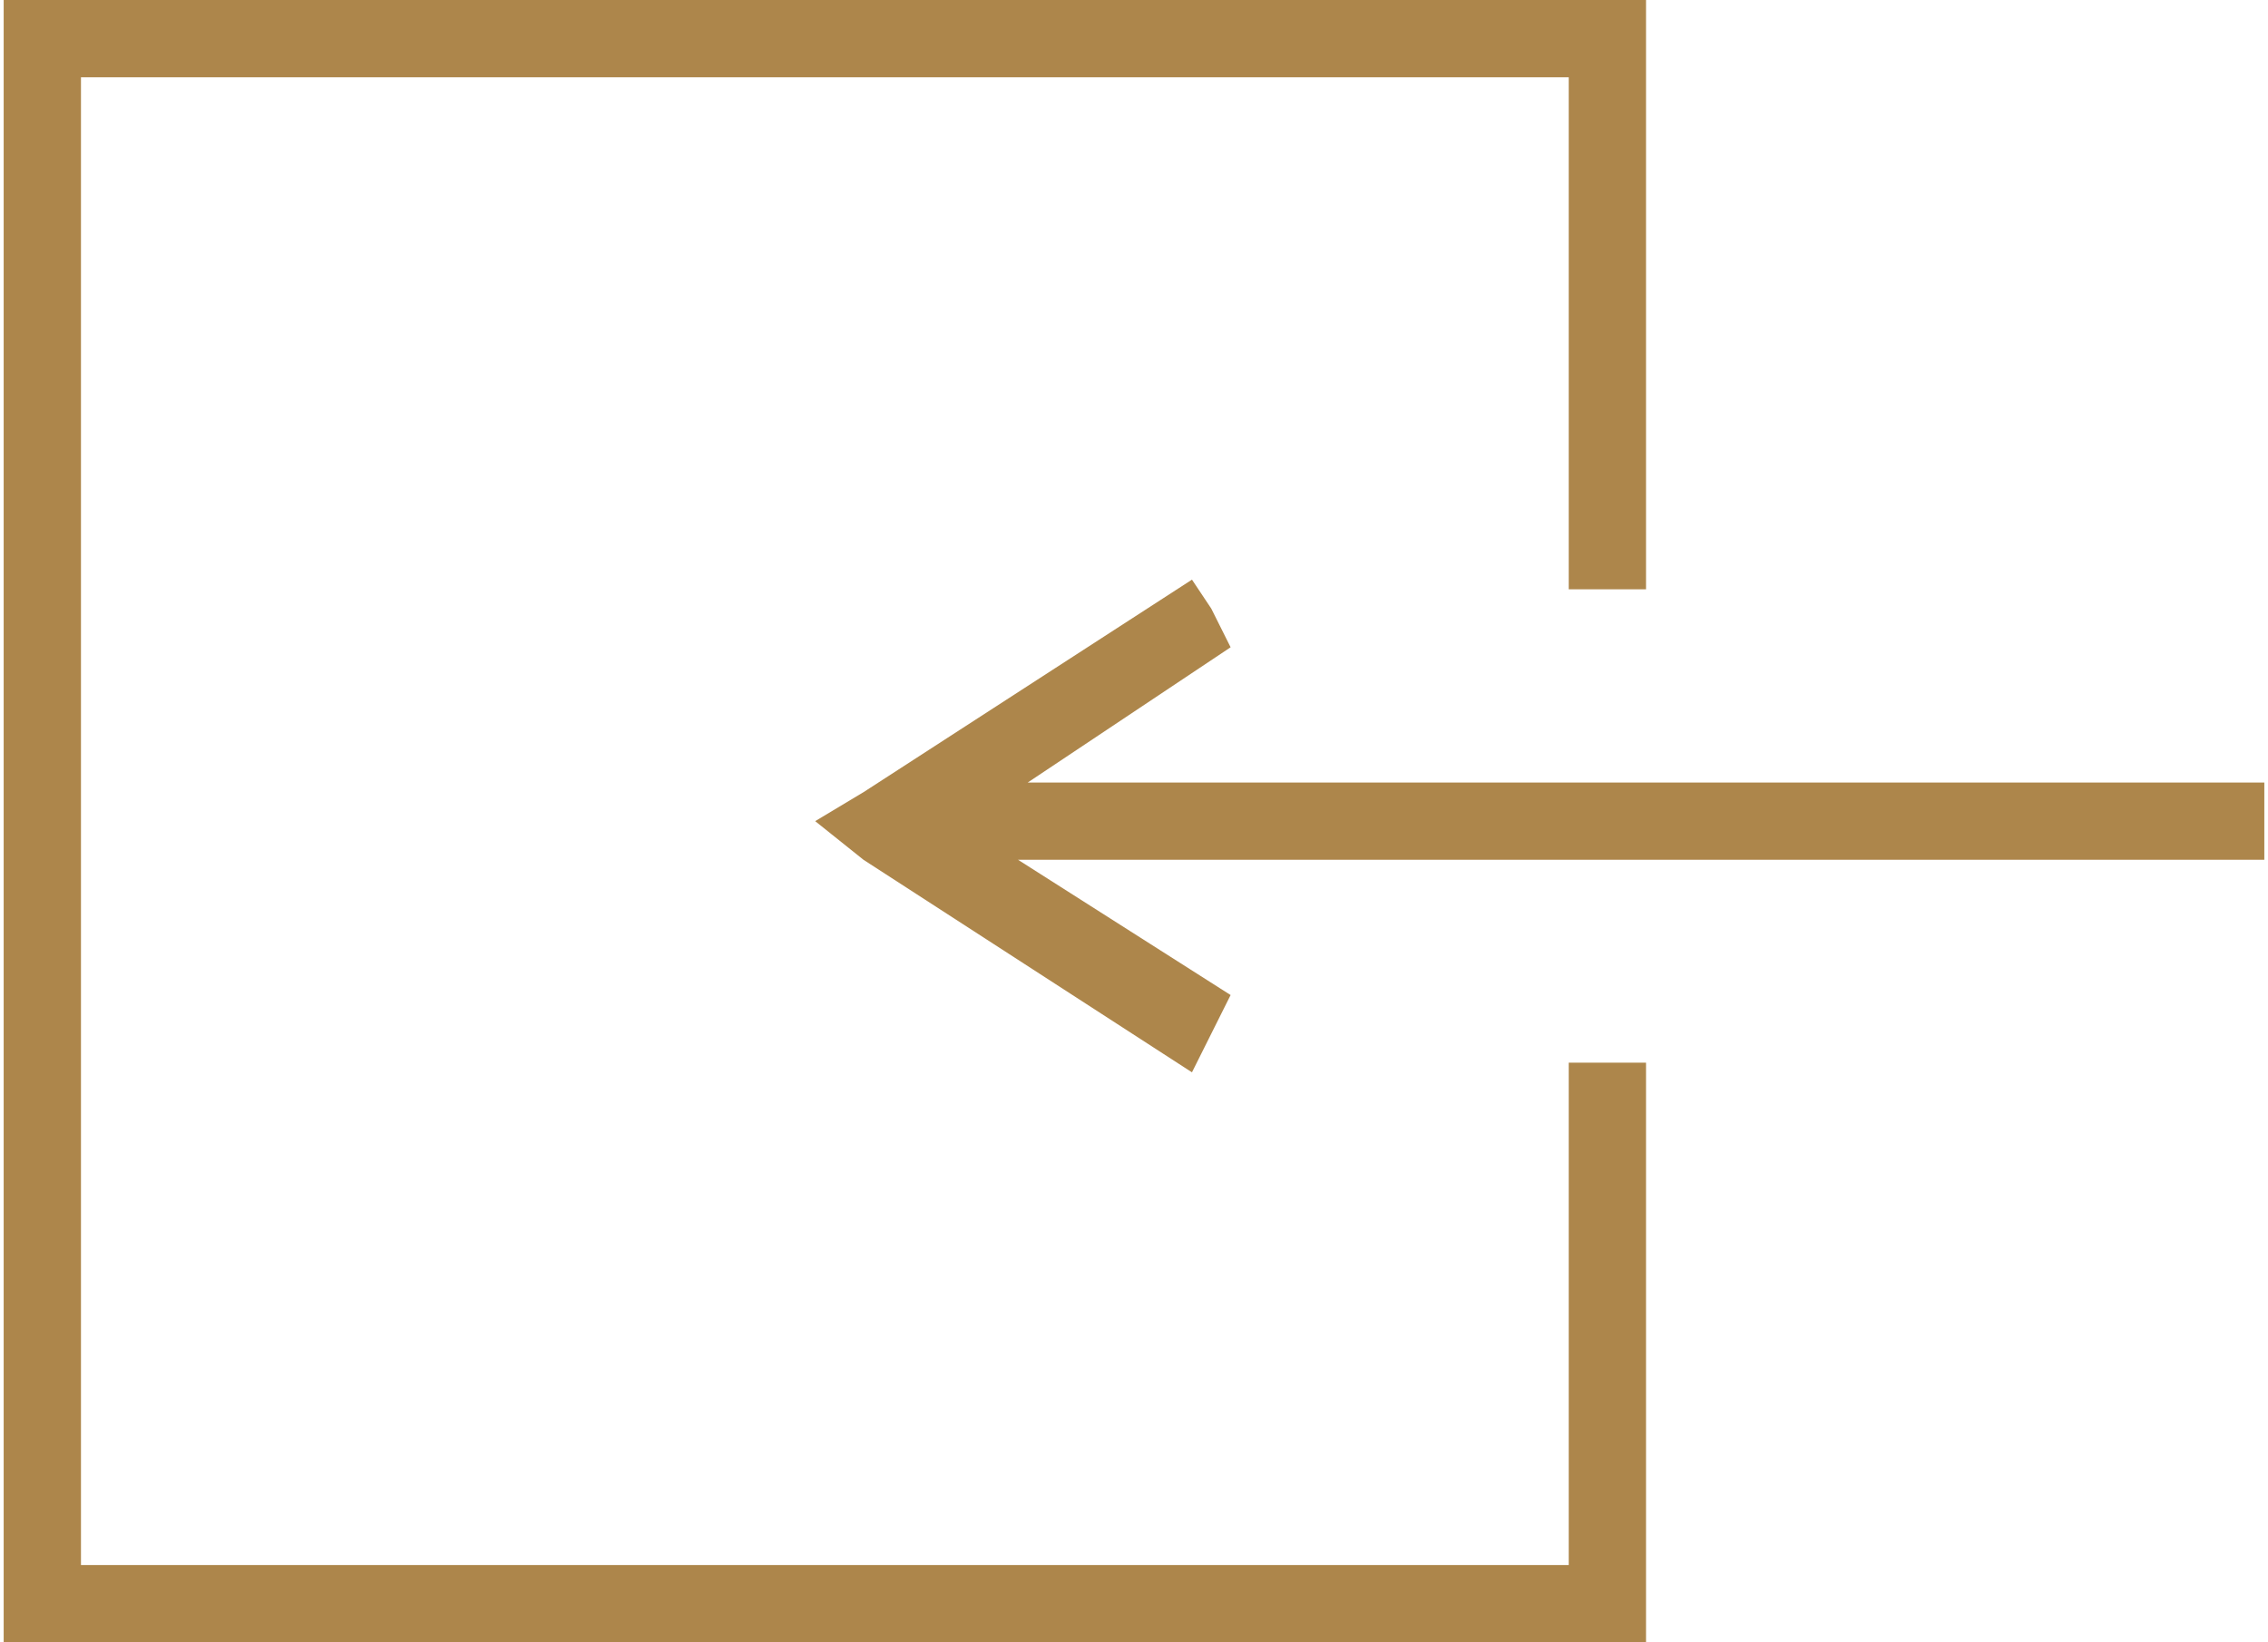
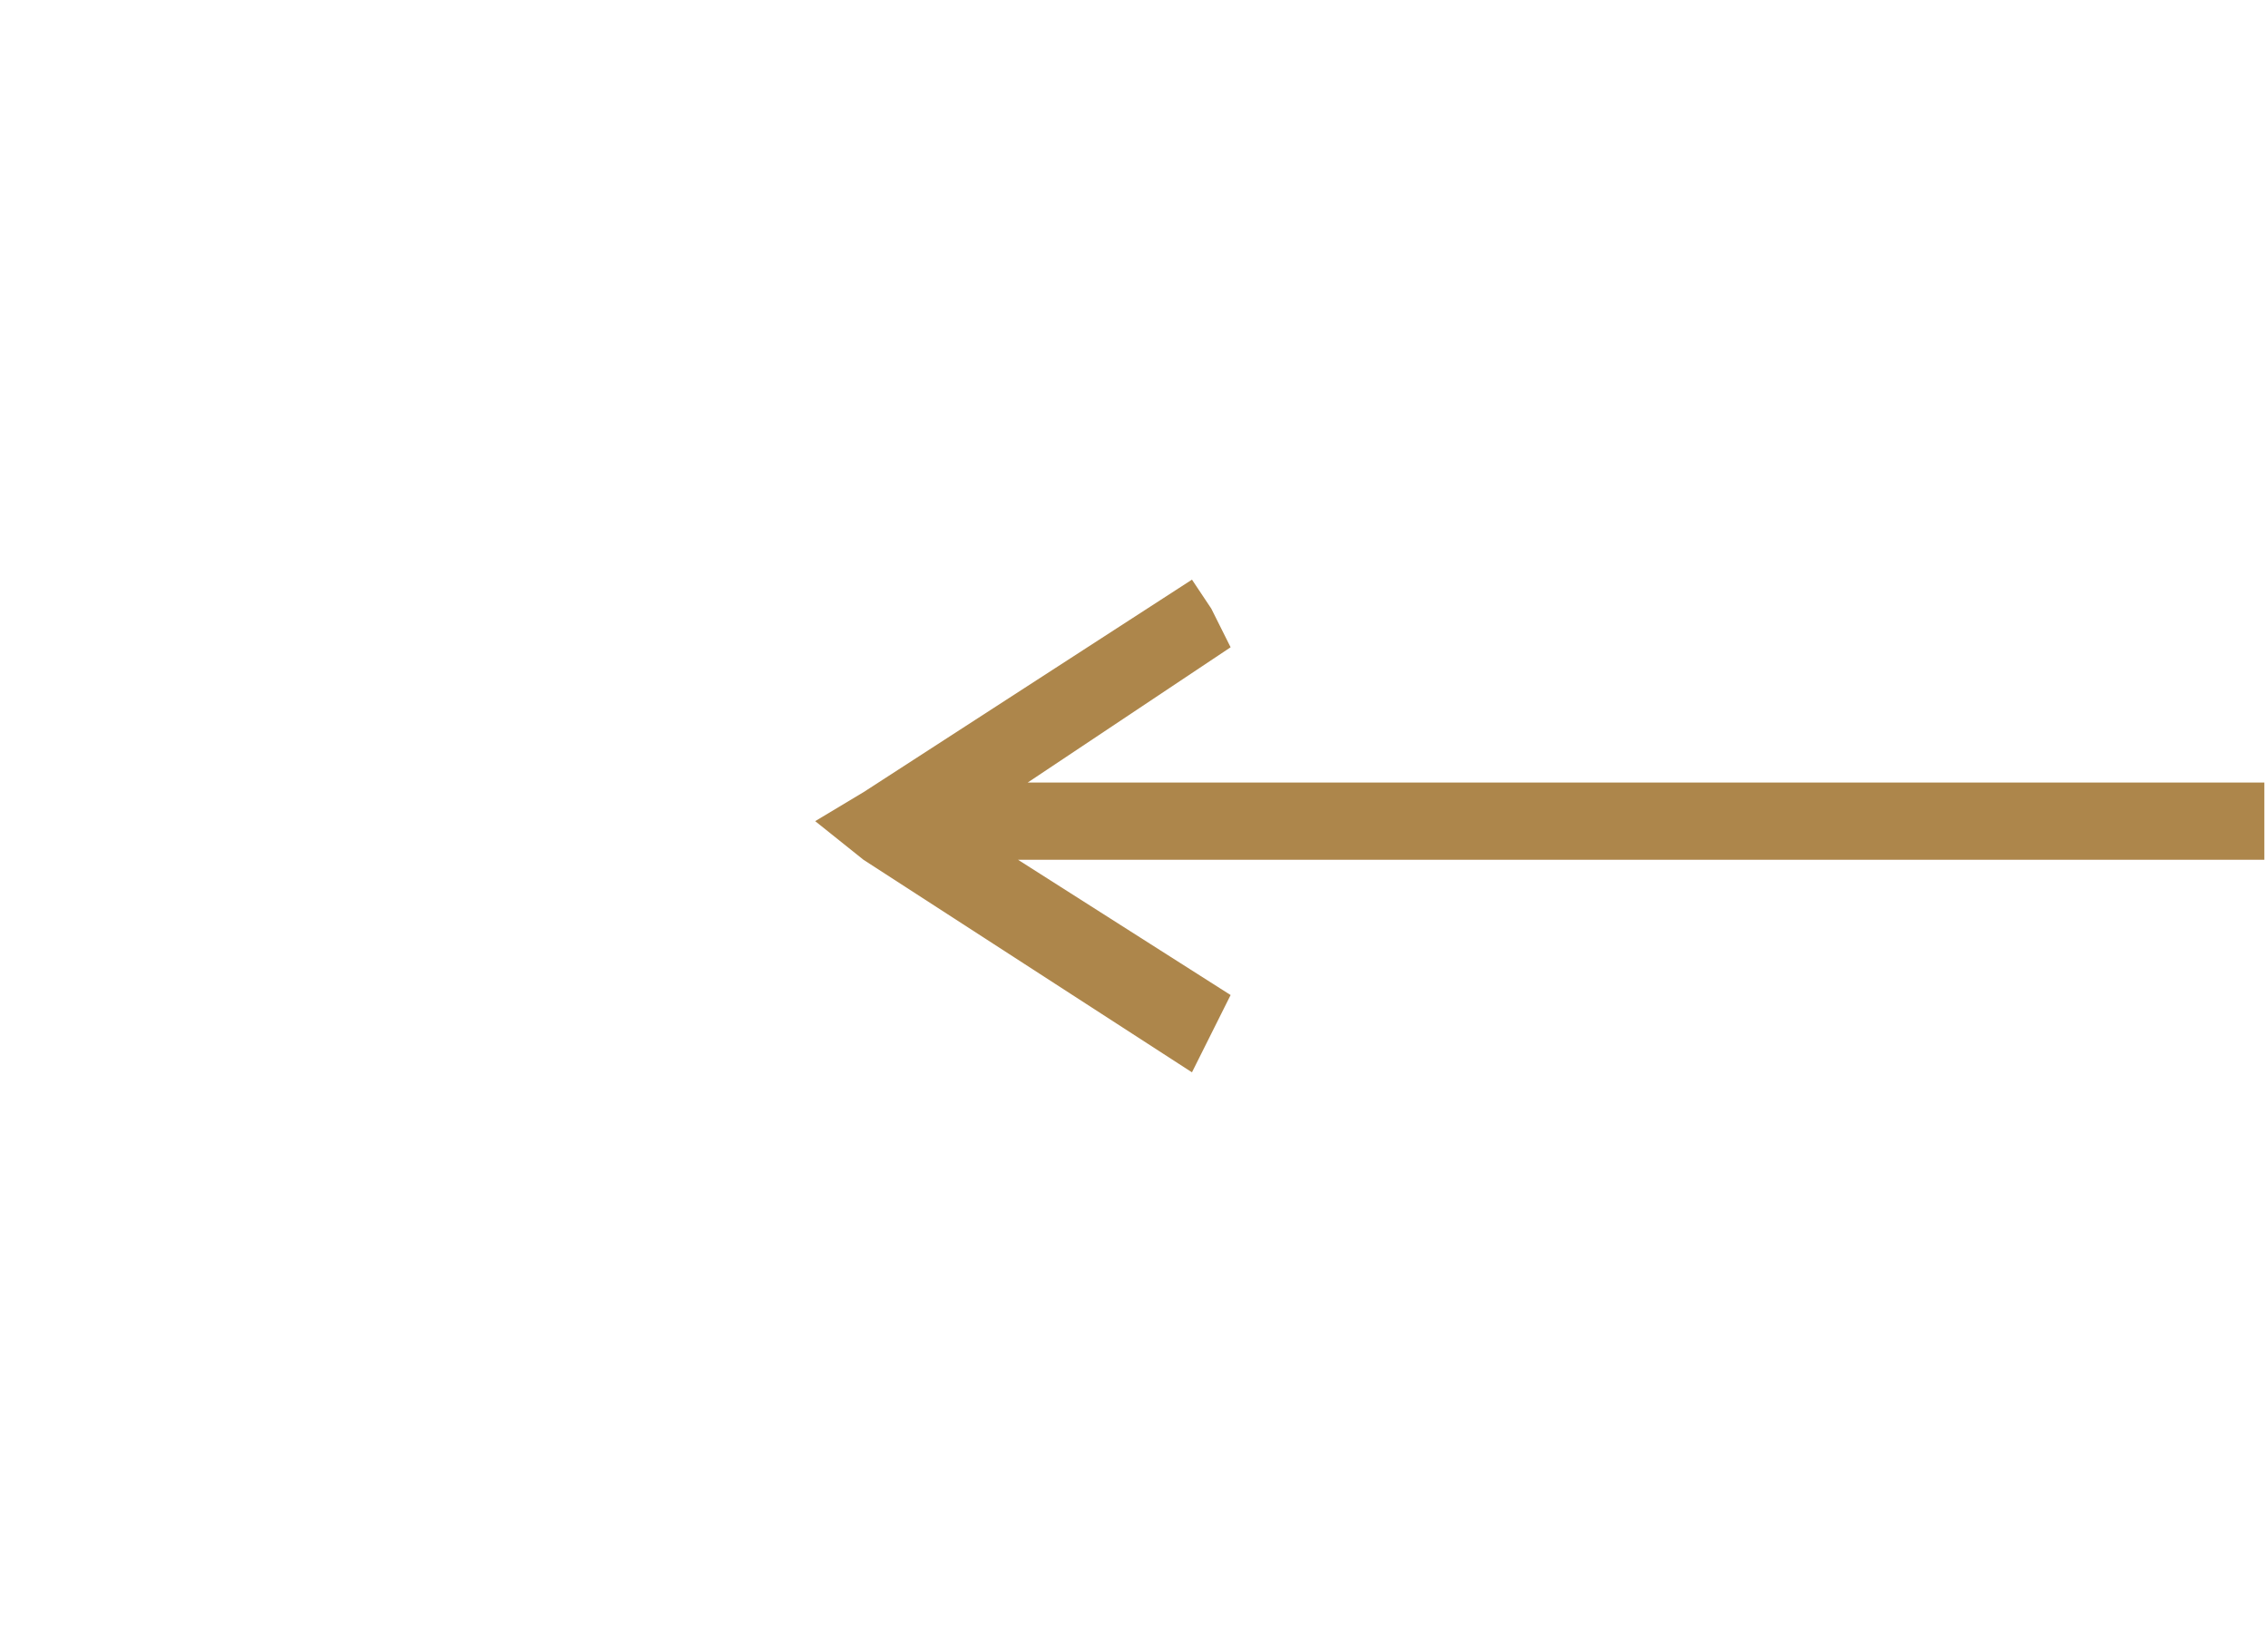
<svg xmlns="http://www.w3.org/2000/svg" xml:space="preserve" width="116px" height="84px" version="1.1" style="shape-rendering:geometricPrecision; text-rendering:geometricPrecision; image-rendering:optimizeQuality; fill-rule:evenodd; clip-rule:evenodd" viewBox="0 0 2.34 1.7">
  <defs>
    <style type="text/css">
   
    .str0 {stroke:#AD864B;stroke-width:0.08;stroke-miterlimit:22.926}
    .fil0 {fill:none}
    .fil1 {fill:#AD864B;fill-rule:nonzero}
   
  </style>
  </defs>
  <g id="Livello_x0020_1">
-     <polyline class="fil0 str0" points="1.66,1.1 1.66,1.66 0.04,1.66 0.04,0.04 1.66,0.04 1.66,0.61 " />
    <g>
-       <path class="fil1" d="M0.98 0.81l1.36 0 0 0.08 -1.36 0 0 -0.08zm-0.09 0.01l0.05 0.07 0 -0.07 0.33 0.21 -0.04 0.08 -0.34 -0.22 0 -0.07zm0 0l0 0.07 -0.05 -0.04 0.05 -0.03zm0.36 -0.19l0.02 0.04 -0.33 0.22 -0.05 -0.07 0.34 -0.22 0.02 0.03z" />
+       <path class="fil1" d="M0.98 0.81l1.36 0 0 0.08 -1.36 0 0 -0.08zm-0.09 0.01l0.05 0.07 0 -0.07 0.33 0.21 -0.04 0.08 -0.34 -0.22 0 -0.07zm0 0l0 0.07 -0.05 -0.04 0.05 -0.03m0.36 -0.19l0.02 0.04 -0.33 0.22 -0.05 -0.07 0.34 -0.22 0.02 0.03z" />
    </g>
  </g>
</svg>